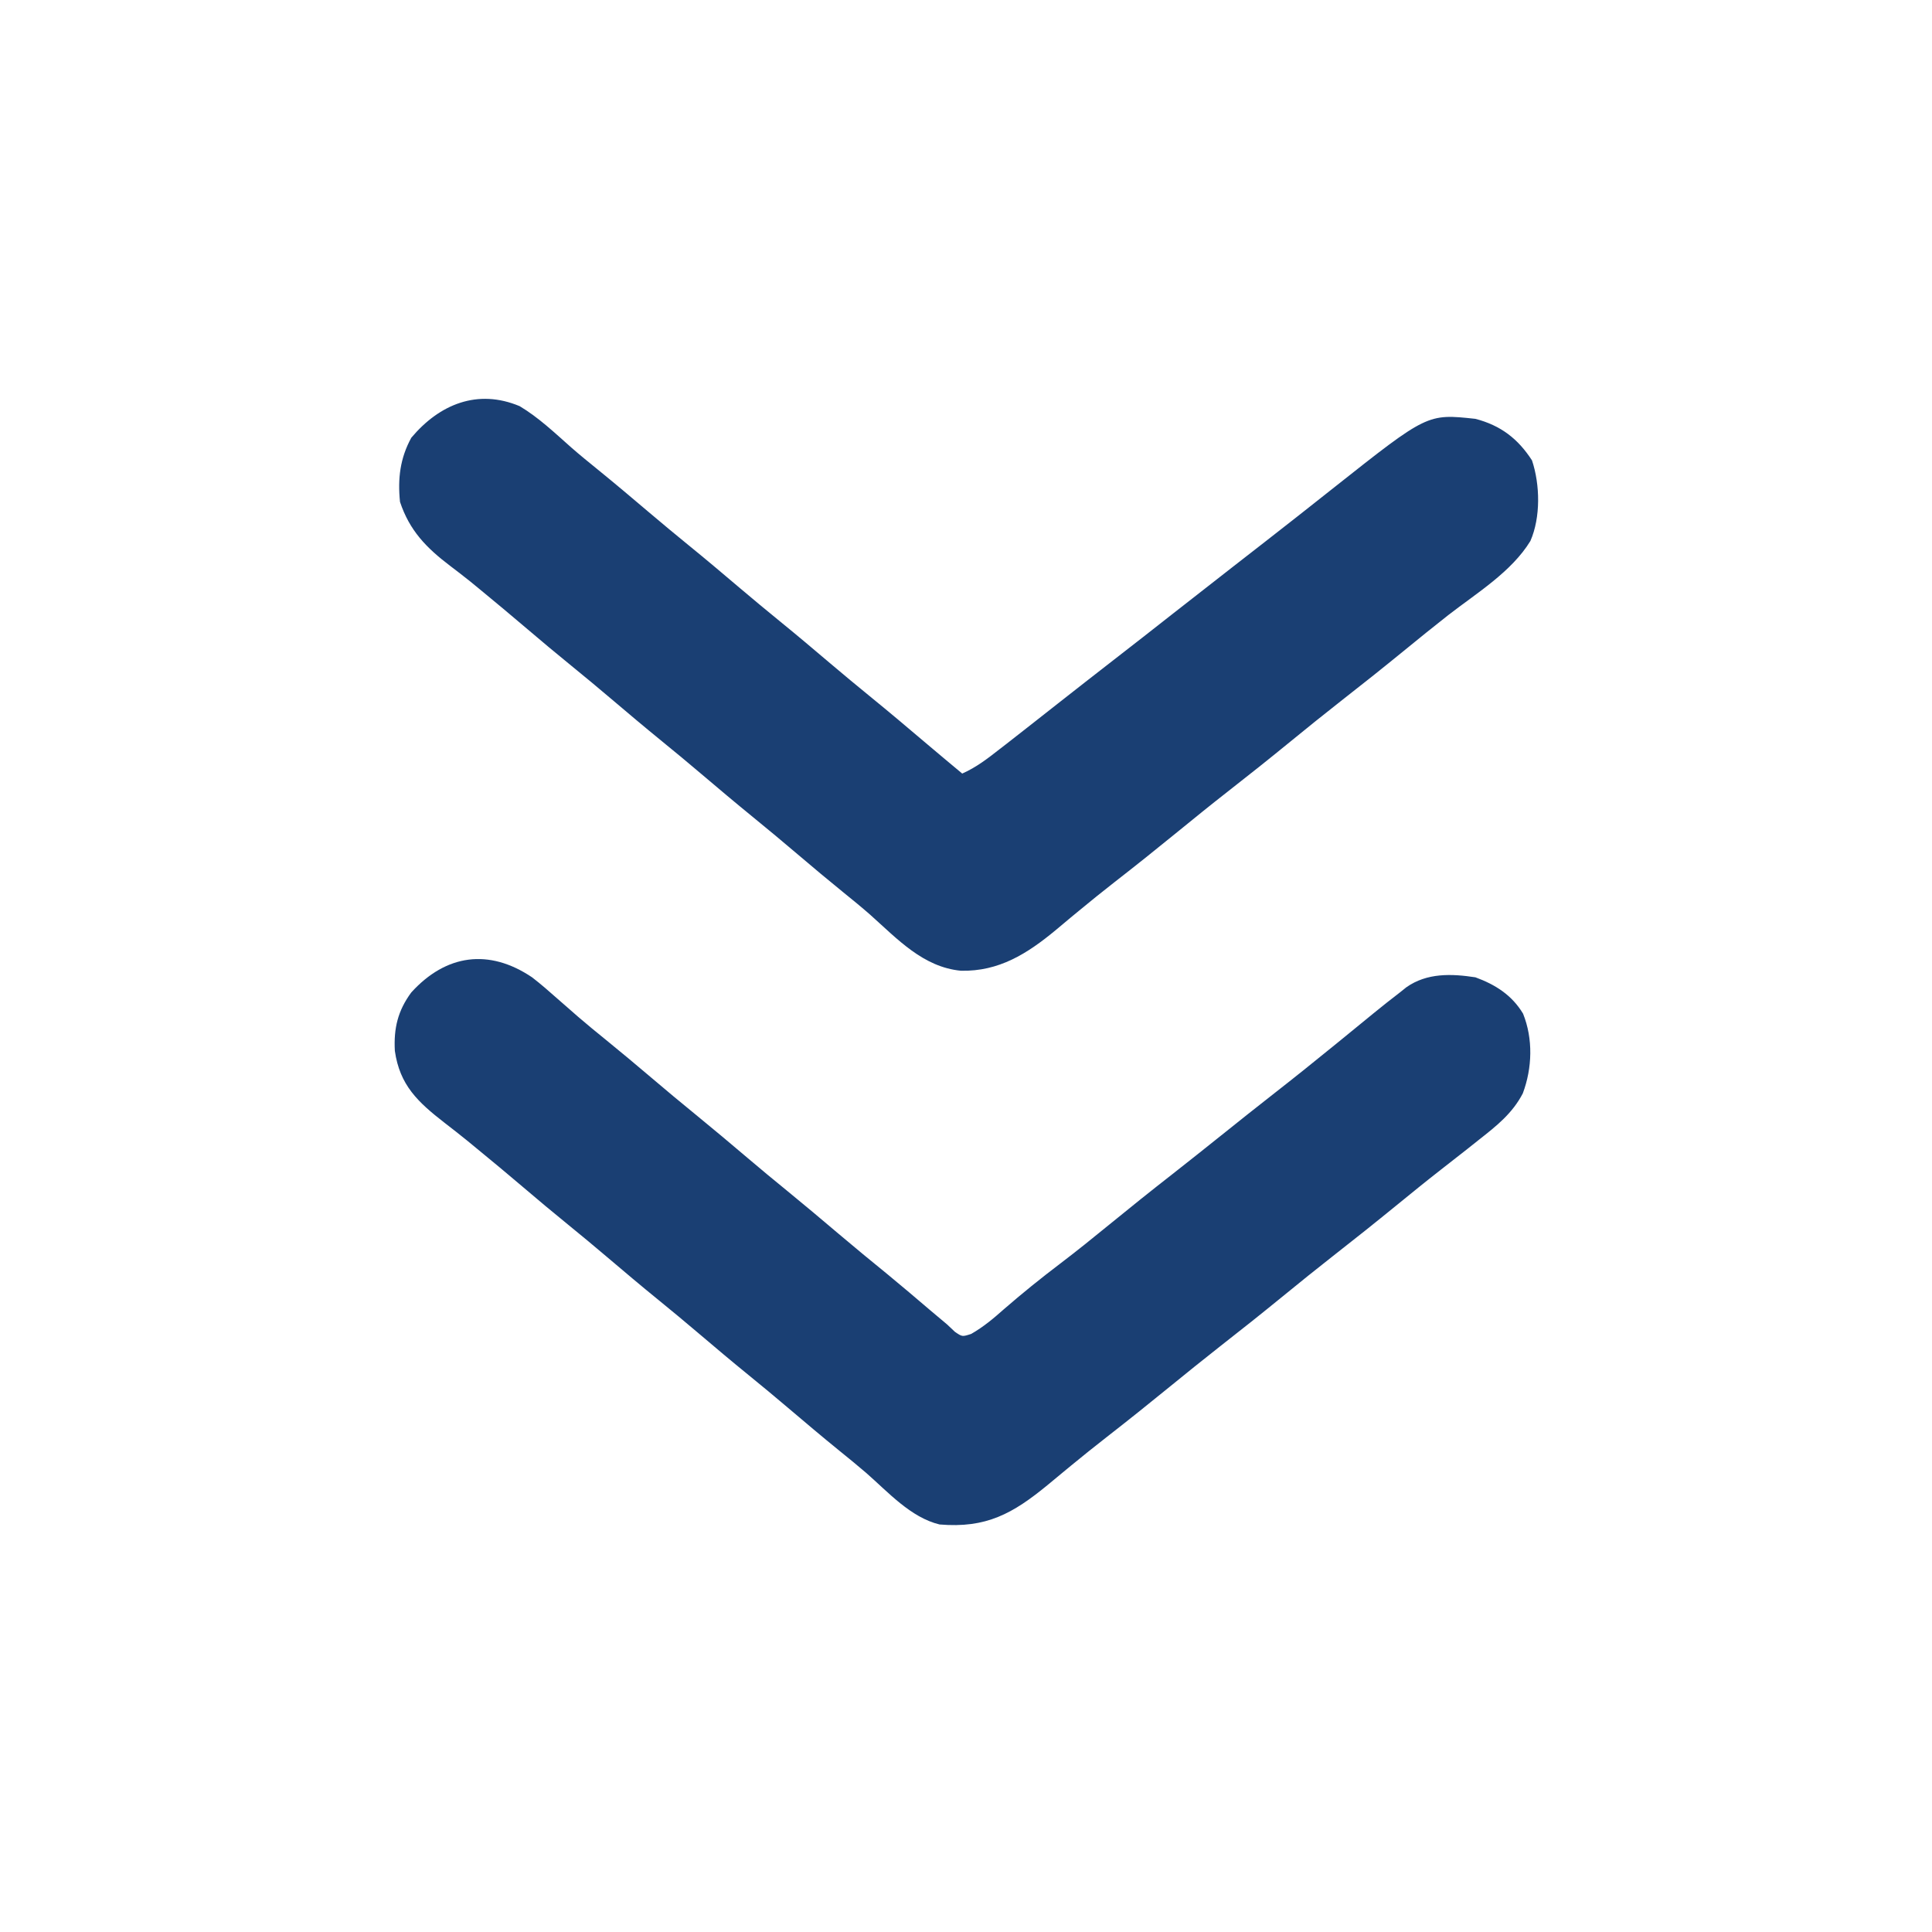
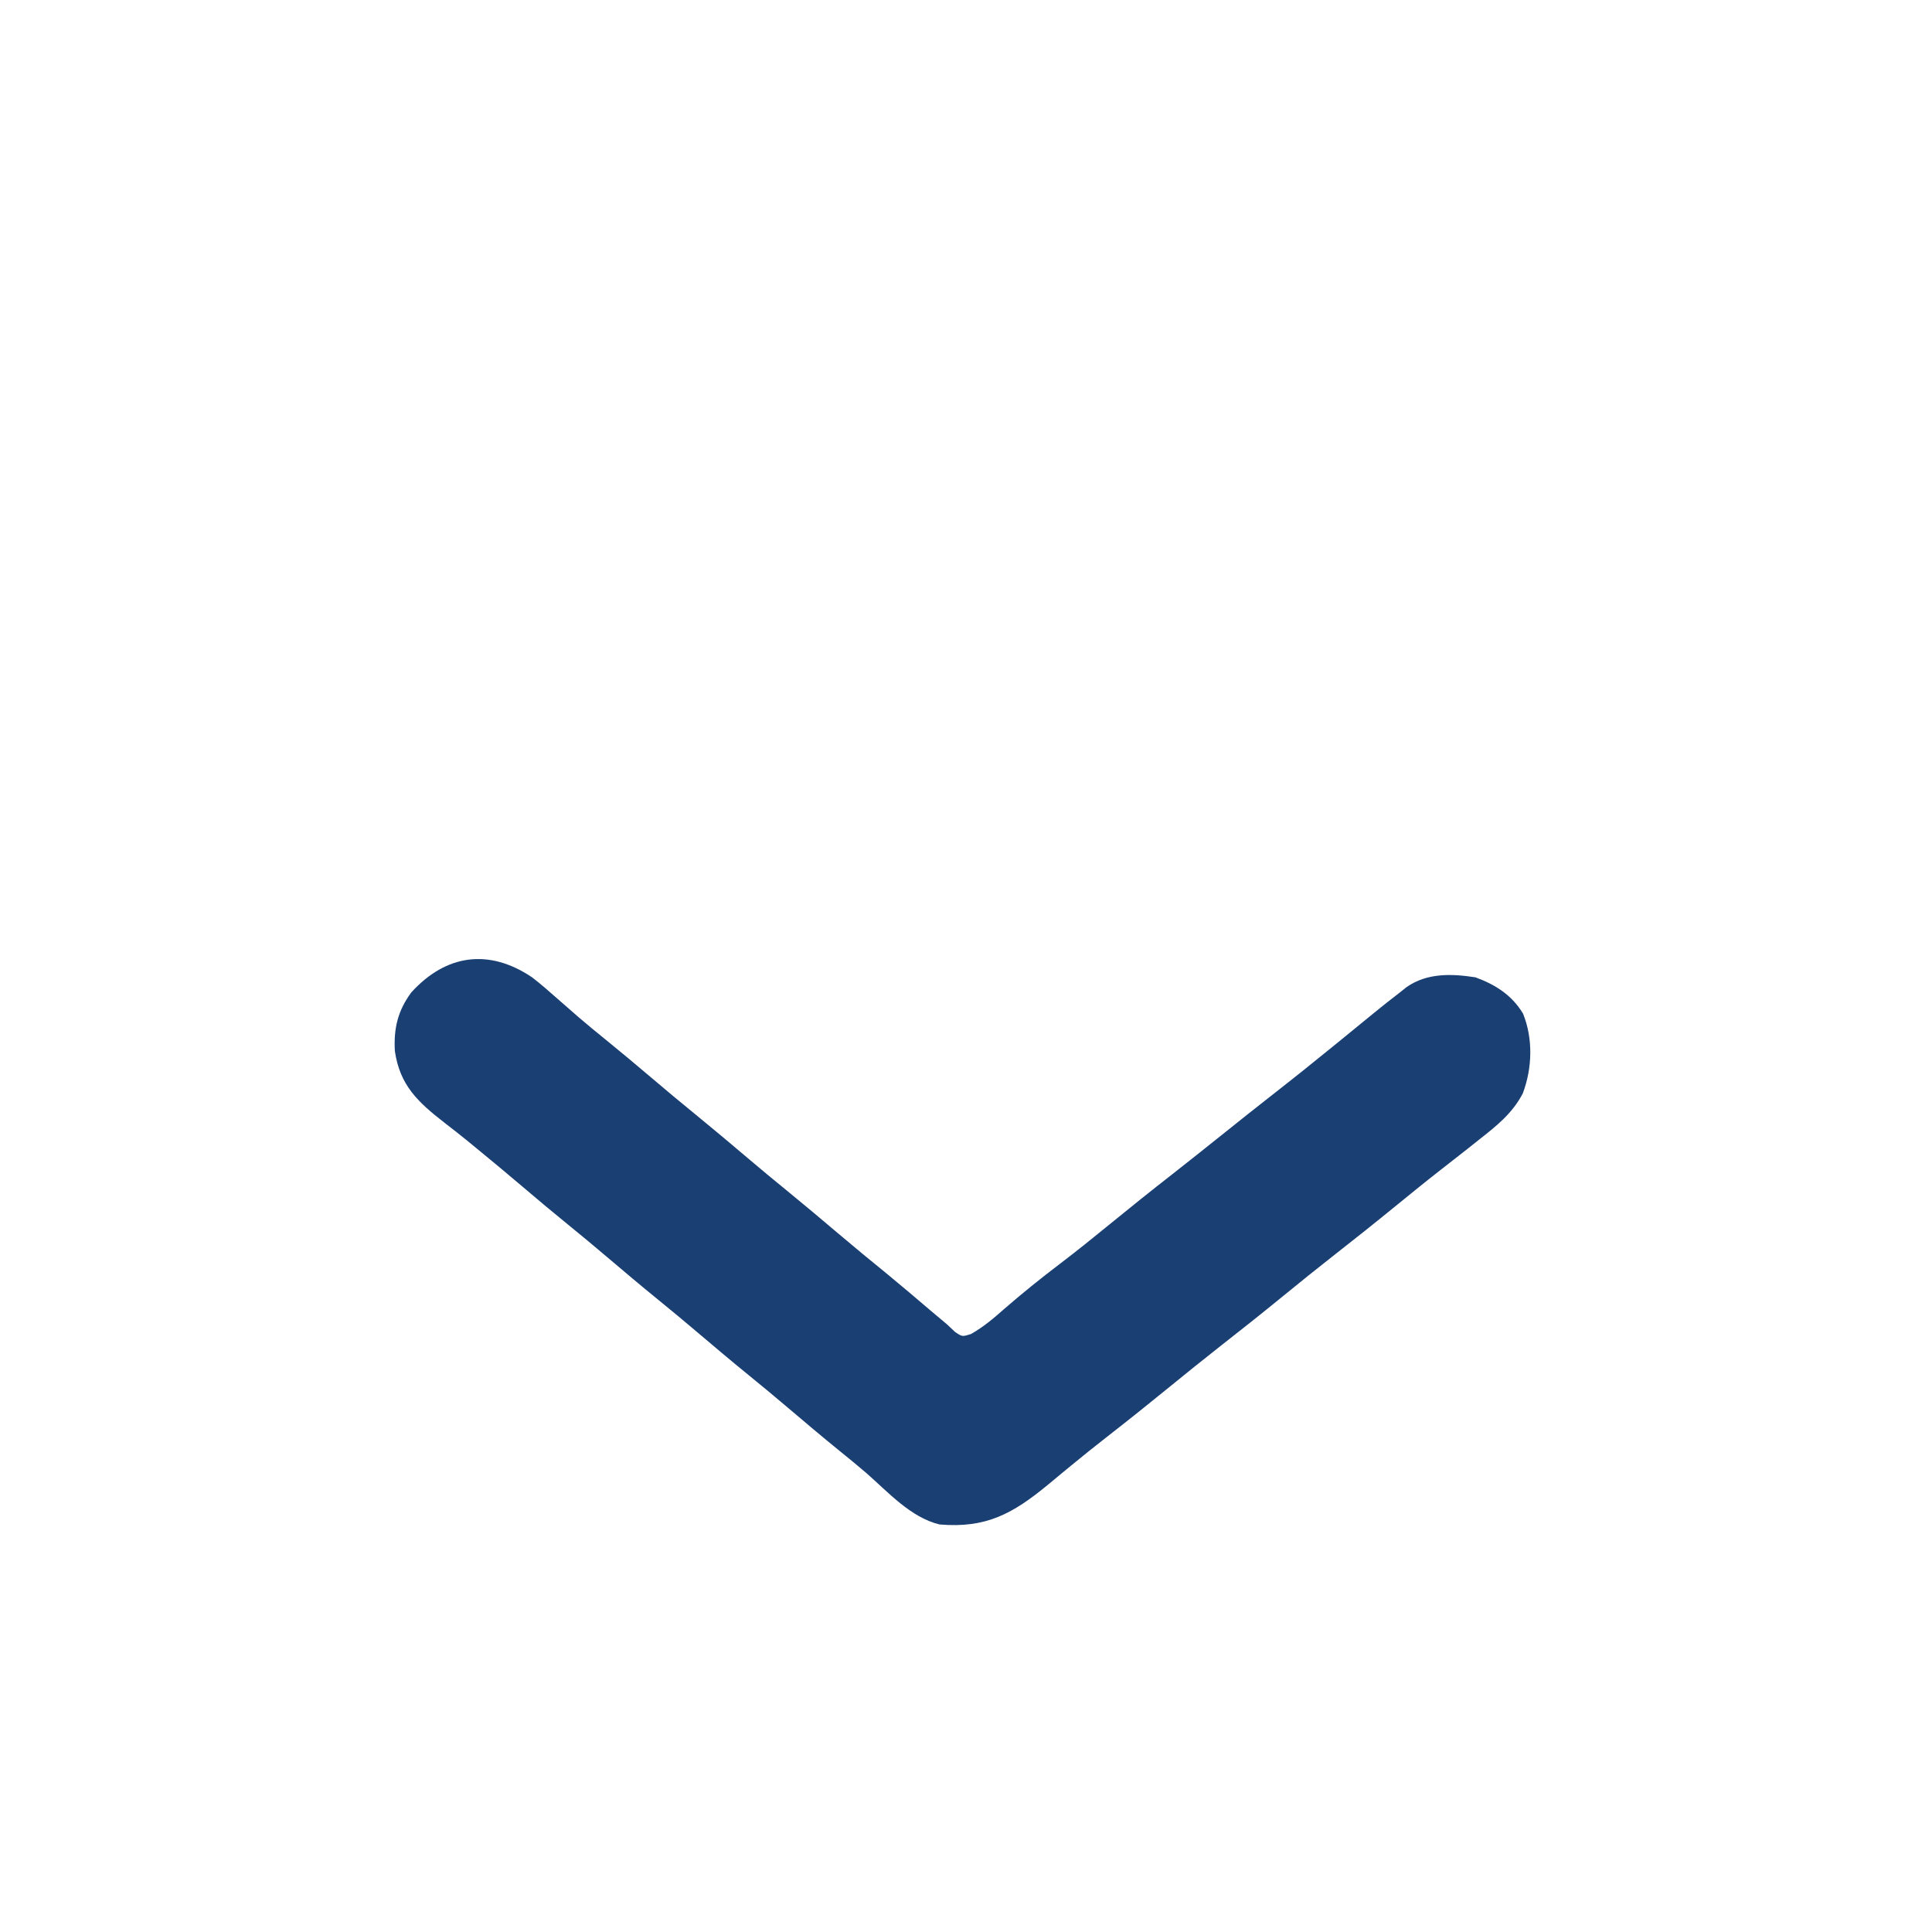
<svg xmlns="http://www.w3.org/2000/svg" width="48" height="48" viewBox="0 0 48 48" fill="none">
-   <path d="M12.911 10.091C13.382 10.372 13.784 10.756 14.193 11.118C14.41 11.308 14.635 11.49 14.859 11.672C15.291 12.023 15.716 12.382 16.14 12.742C16.461 13.014 16.784 13.282 17.109 13.547C17.541 13.898 17.966 14.257 18.39 14.617C18.711 14.889 19.034 15.157 19.359 15.422C19.791 15.773 20.216 16.132 20.64 16.492C20.961 16.764 21.284 17.032 21.609 17.297C22.098 17.695 22.579 18.101 23.058 18.508C23.34 18.747 23.623 18.983 23.906 19.219C24.254 19.065 24.533 18.849 24.832 18.615C24.912 18.553 24.912 18.553 24.994 18.49C25.163 18.358 25.331 18.226 25.5 18.094C25.552 18.053 25.604 18.012 25.658 17.97C25.868 17.805 26.079 17.64 26.289 17.474C26.743 17.116 27.2 16.761 27.656 16.406C28.157 16.017 28.658 15.627 29.156 15.234C29.655 14.842 30.155 14.452 30.656 14.062C31.165 13.667 31.673 13.271 32.18 12.873C32.232 12.832 32.285 12.791 32.339 12.748C32.609 12.535 32.879 12.322 33.149 12.108C35.463 10.277 35.463 10.277 36.656 10.406C37.282 10.569 37.711 10.896 38.062 11.438C38.263 12.039 38.28 12.853 38.022 13.441C37.552 14.21 36.684 14.736 35.982 15.282C35.609 15.574 35.242 15.872 34.875 16.172C34.357 16.595 33.835 17.011 33.308 17.422C32.889 17.75 32.475 18.085 32.062 18.422C31.545 18.845 31.023 19.261 30.496 19.672C30.076 20 29.663 20.335 29.25 20.672C28.733 21.094 28.212 21.511 27.684 21.921C27.387 22.153 27.093 22.39 26.802 22.631C26.736 22.685 26.671 22.739 26.603 22.795C26.478 22.899 26.353 23.004 26.228 23.109C25.518 23.697 24.817 24.138 23.875 24.118C22.935 24.028 22.299 23.332 21.628 22.734C21.406 22.538 21.177 22.352 20.947 22.166C20.57 21.86 20.198 21.549 19.828 21.234C19.456 20.918 19.082 20.605 18.703 20.297C18.271 19.945 17.846 19.587 17.422 19.227C17.102 18.955 16.779 18.687 16.453 18.422C16.021 18.07 15.596 17.712 15.172 17.352C14.852 17.08 14.529 16.812 14.203 16.547C13.824 16.239 13.45 15.926 13.078 15.609C12.7 15.288 12.32 14.969 11.936 14.654C11.853 14.586 11.77 14.518 11.685 14.448C11.519 14.316 11.351 14.185 11.181 14.057C10.59 13.608 10.175 13.182 9.938 12.469C9.879 11.894 9.939 11.385 10.219 10.875C10.92 10.041 11.867 9.653 12.911 10.091Z" fill="#1A3F73" />
  <path d="M13.219 24.281C13.438 24.45 13.645 24.631 13.851 24.814C13.967 24.915 14.082 25.016 14.198 25.117C14.255 25.166 14.311 25.216 14.369 25.267C14.593 25.46 14.822 25.647 15.053 25.834C15.429 26.14 15.802 26.451 16.172 26.766C16.544 27.082 16.918 27.395 17.297 27.703C17.728 28.055 18.154 28.413 18.578 28.773C18.898 29.045 19.221 29.313 19.547 29.578C19.978 29.93 20.404 30.288 20.828 30.648C21.23 30.989 21.637 31.323 22.046 31.656C22.407 31.953 22.762 32.255 23.117 32.558C23.255 32.675 23.393 32.791 23.531 32.906C23.627 32.997 23.627 32.997 23.725 33.089C23.906 33.213 23.906 33.213 24.129 33.141C24.429 32.969 24.68 32.76 24.937 32.531C25.392 32.136 25.855 31.762 26.335 31.398C26.749 31.083 27.154 30.757 27.556 30.428C28.078 30.001 28.604 29.58 29.136 29.165C29.535 28.852 29.932 28.536 30.328 28.219C30.777 27.858 31.228 27.501 31.681 27.146C32.164 26.769 32.642 26.385 33.117 25.998C33.18 25.947 33.244 25.895 33.309 25.842C33.581 25.62 33.853 25.399 34.124 25.176C34.34 24.999 34.559 24.826 34.781 24.656C34.834 24.614 34.886 24.572 34.941 24.528C35.453 24.168 36.062 24.19 36.656 24.281C37.153 24.463 37.563 24.723 37.84 25.184C38.092 25.811 38.069 26.535 37.834 27.164C37.577 27.66 37.183 27.972 36.75 28.312C36.652 28.39 36.554 28.468 36.456 28.546C36.236 28.719 36.015 28.892 35.794 29.064C35.421 29.355 35.054 29.654 34.687 29.953C34.169 30.376 33.647 30.792 33.121 31.203C32.701 31.532 32.287 31.866 31.875 32.203C31.357 32.626 30.835 33.042 30.308 33.453C29.889 33.782 29.475 34.116 29.062 34.453C28.545 34.875 28.024 35.292 27.497 35.702C27.198 35.935 26.903 36.172 26.611 36.412C26.545 36.467 26.479 36.521 26.411 36.577C26.284 36.681 26.158 36.785 26.032 36.891C25.16 37.608 24.501 37.973 23.343 37.875C22.628 37.703 22.066 37.072 21.526 36.599C21.307 36.41 21.084 36.229 20.859 36.047C20.427 35.696 20.002 35.337 19.578 34.977C19.258 34.705 18.935 34.437 18.609 34.172C18.177 33.821 17.752 33.462 17.328 33.102C17.008 32.83 16.685 32.562 16.359 32.297C15.927 31.946 15.502 31.587 15.078 31.227C14.758 30.955 14.435 30.687 14.109 30.422C13.73 30.114 13.356 29.801 12.984 29.484C12.61 29.166 12.234 28.852 11.853 28.541C11.771 28.473 11.688 28.405 11.604 28.336C11.418 28.186 11.232 28.039 11.043 27.894C10.38 27.379 9.932 26.961 9.81 26.109C9.779 25.549 9.884 25.109 10.219 24.656C11.082 23.707 12.149 23.561 13.219 24.281Z" fill="#1A3F73" />
</svg>